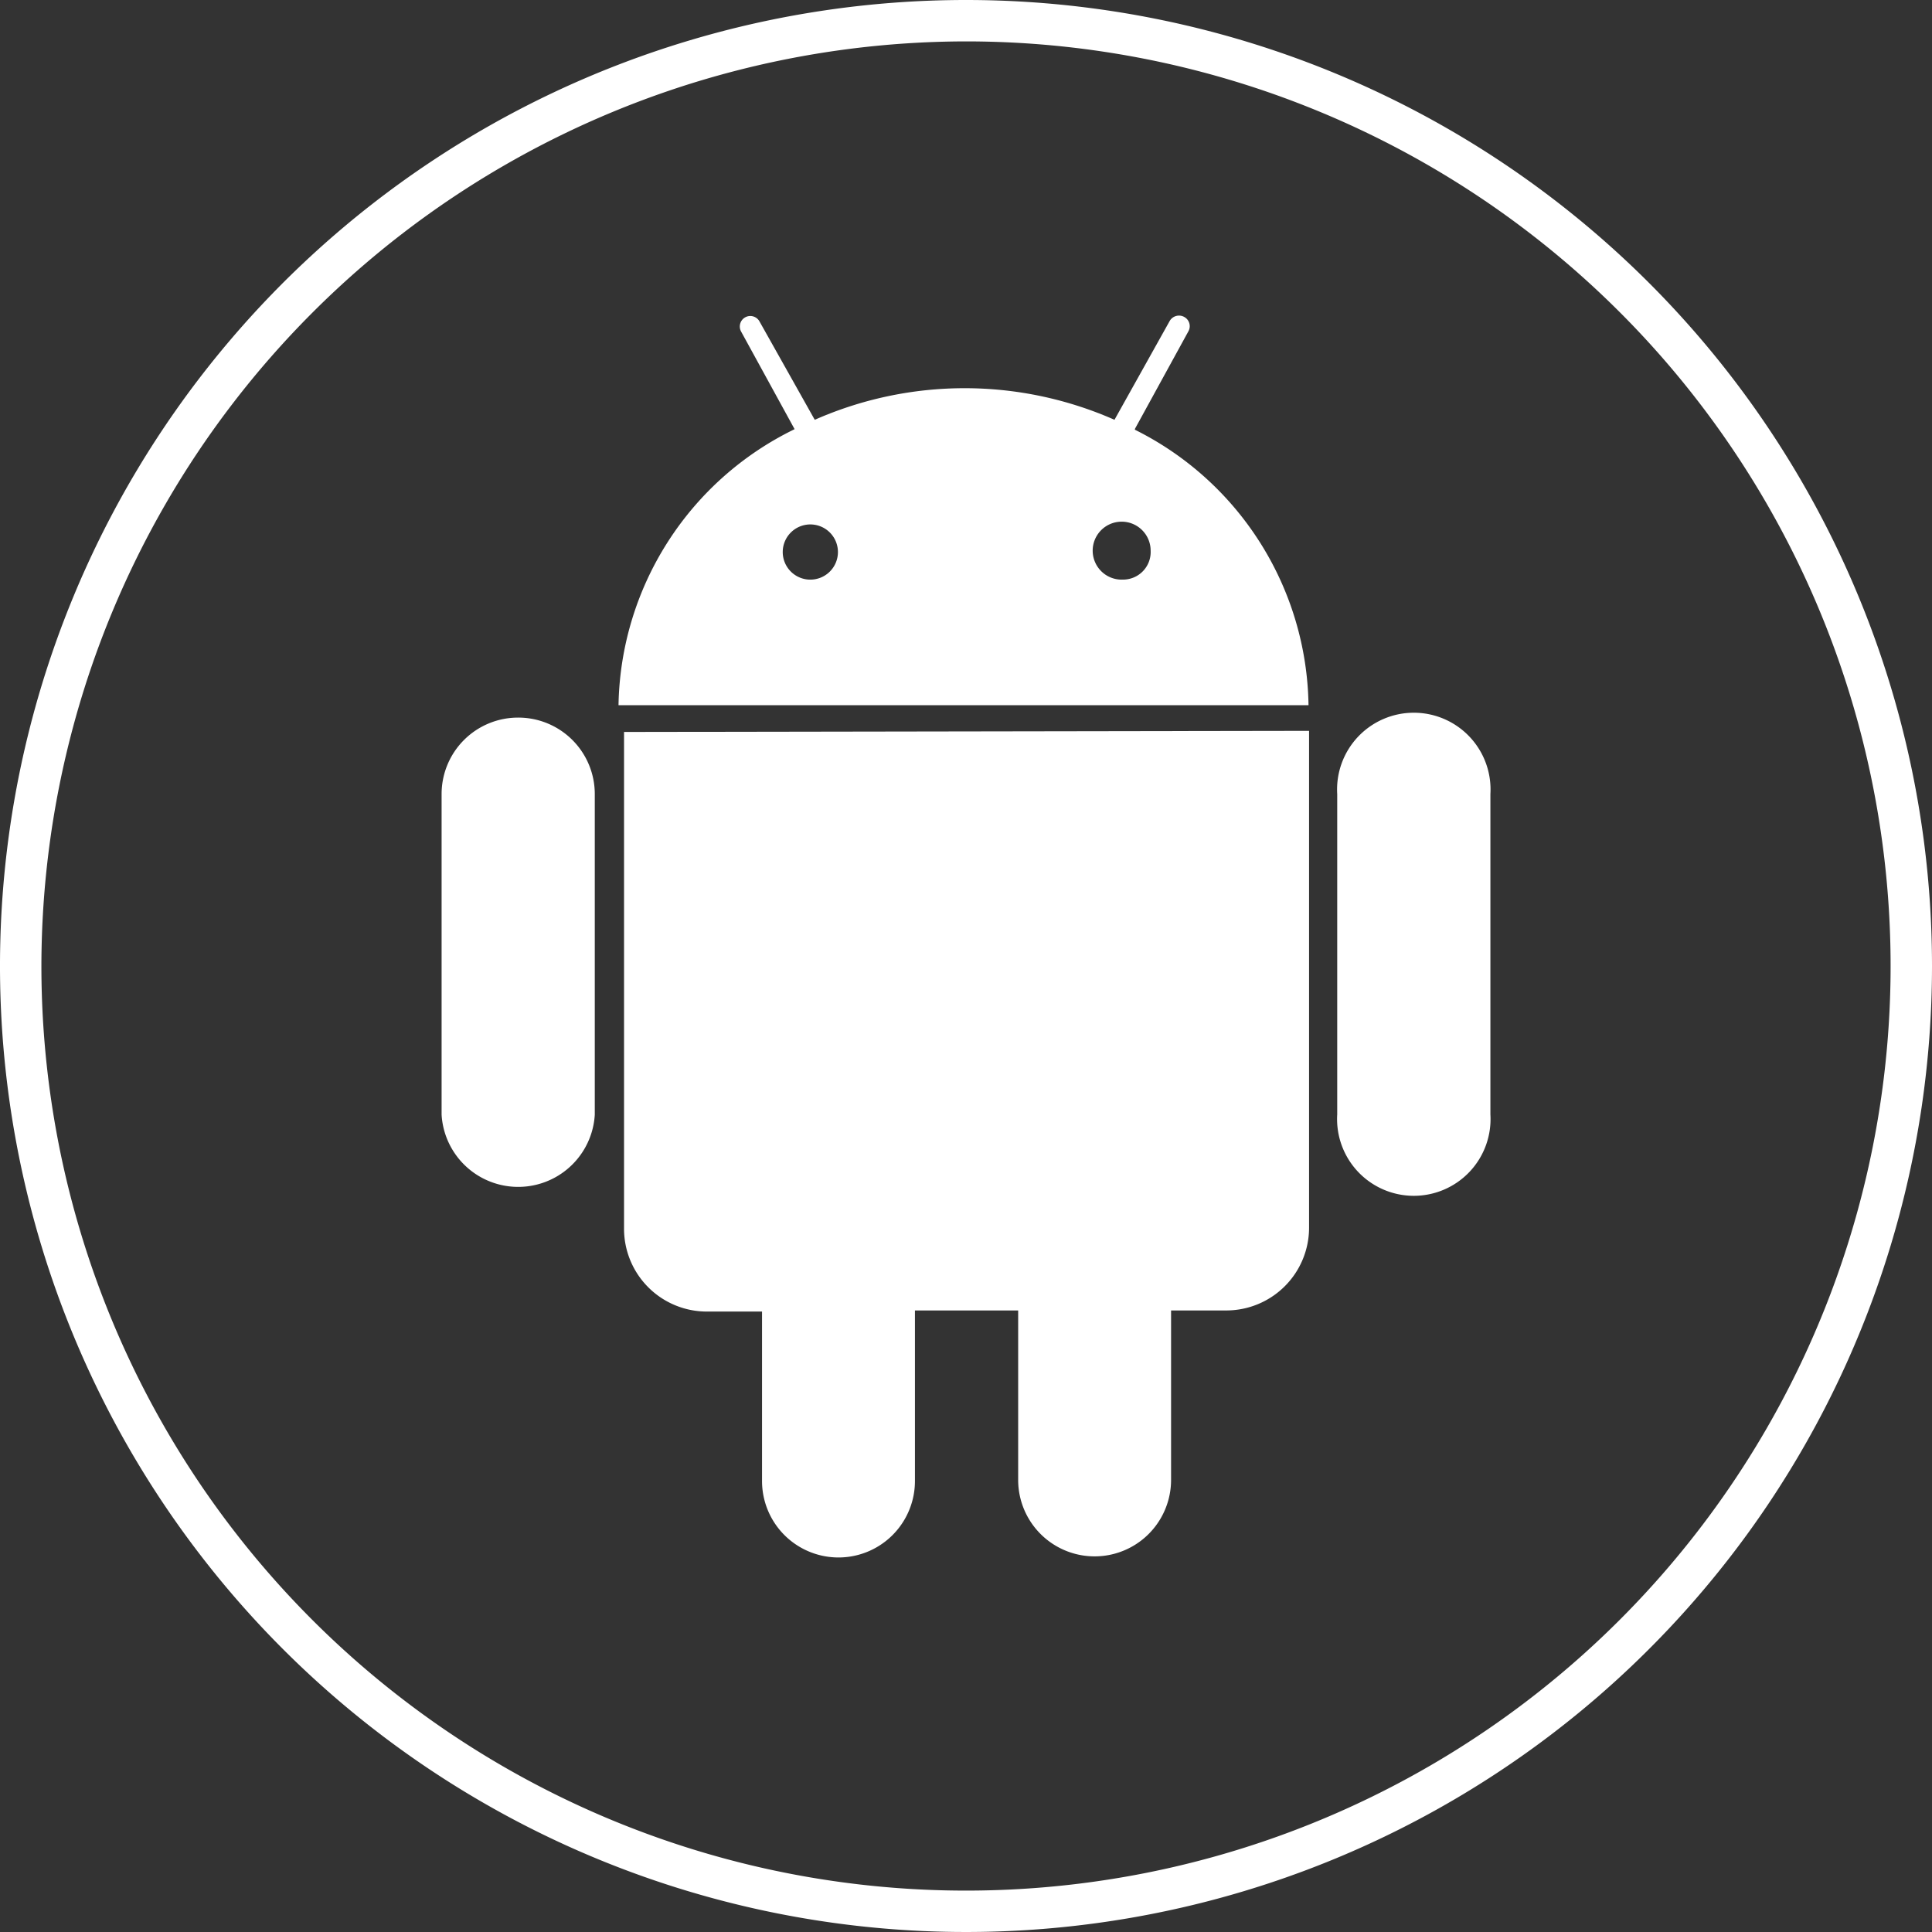
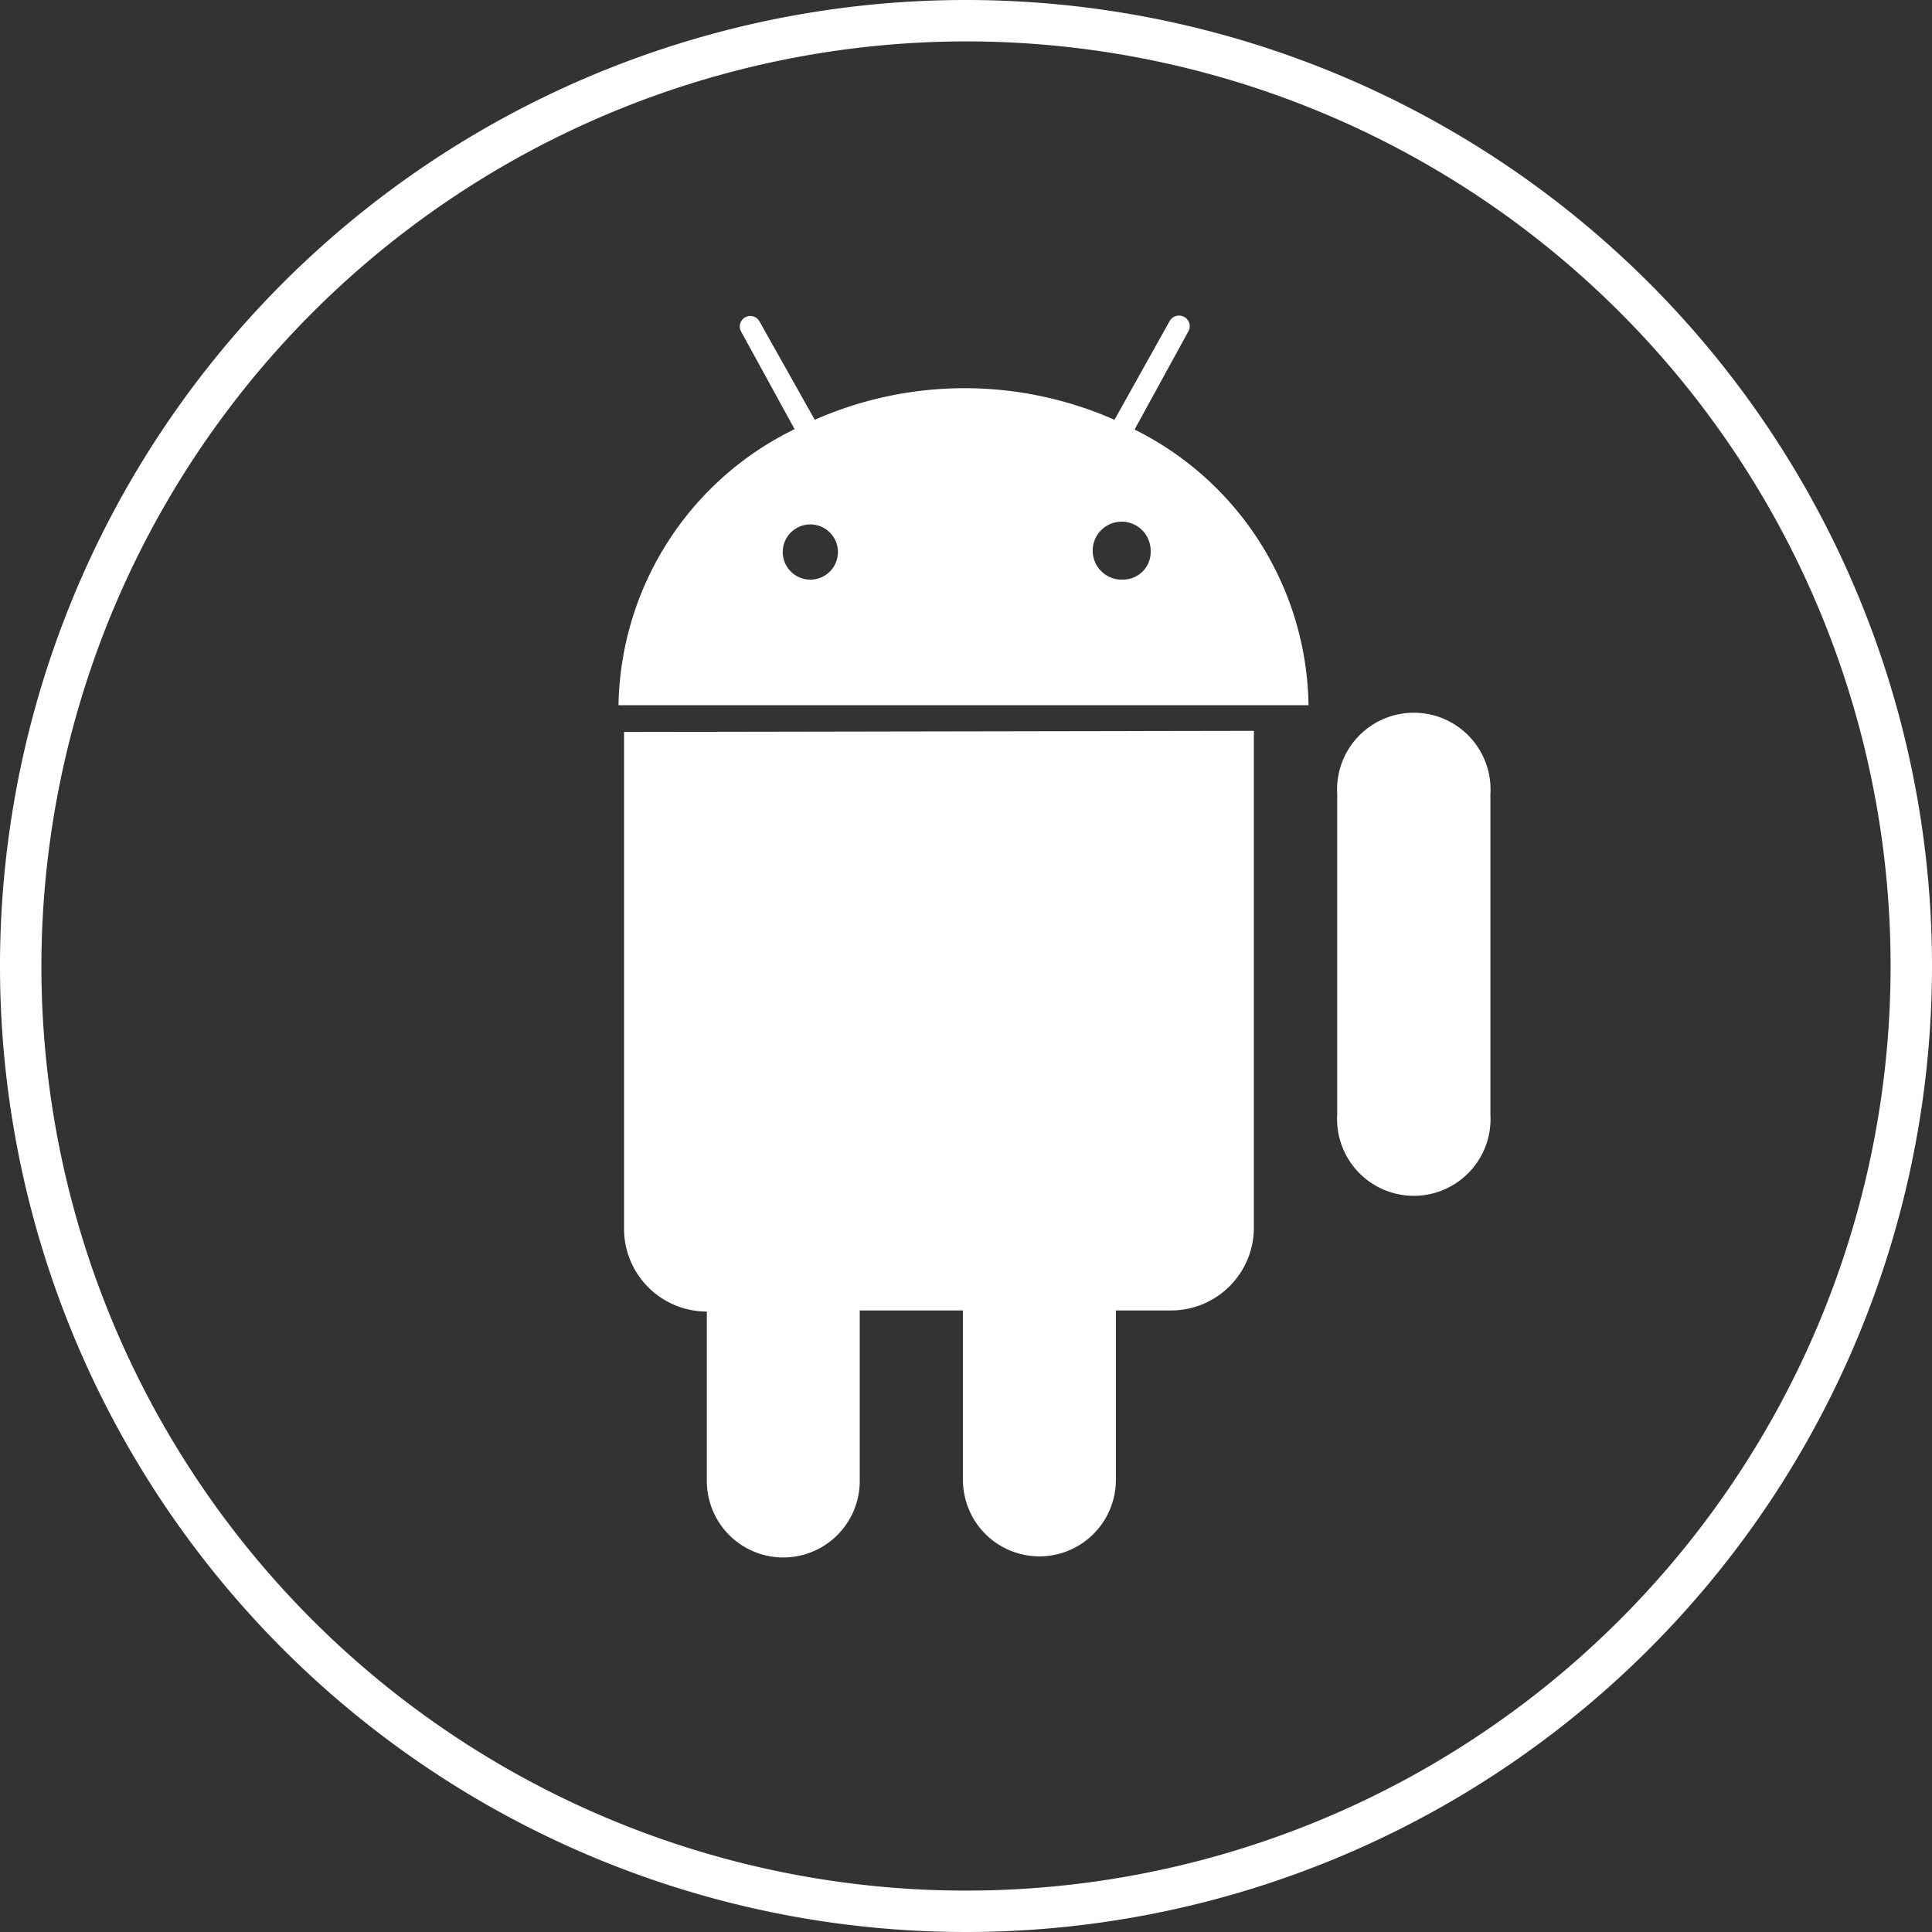
<svg xmlns="http://www.w3.org/2000/svg" viewBox="0 0 70 70">
  <rect x="0" y="0" width="70" height="70" fill="#333333" stroke="none" />
-   <path d="M18.76,26A2.77,2.77,0,0,0,16,28.77V40.39a2.78,2.78,0,0,0,5.55,0V28.77A2.77,2.77,0,0,0,18.76,26" fill="#fff" />
  <path d="M54,28.77a2.78,2.78,0,1,0-5.55,0V40.38a2.78,2.78,0,1,0,5.55,0Z" fill="#fff" />
-   <path d="M22.61,26.52v18a3,3,0,0,0,3,3h2v6.14a2.77,2.77,0,1,0,5.54,0V47.48h3.74v6.14a2.77,2.77,0,0,0,5.54,0V47.48h2a3,3,0,0,0,3-3v-18Z" fill="#fff" />
+   <path d="M22.61,26.52v18a3,3,0,0,0,3,3v6.14a2.77,2.77,0,1,0,5.54,0V47.48h3.74v6.14a2.77,2.77,0,0,0,5.54,0V47.48h2a3,3,0,0,0,3-3v-18Z" fill="#fff" />
  <path d="M40.69,21a1.05,1.05,0,1,1,1-1.05,1,1,0,0,1-1,1.05ZM29.31,21A1,1,0,1,1,30.36,20,1,1,0,0,1,29.31,21Zm11.81-5.46L43.06,12a.38.38,0,0,0-.16-.52.39.39,0,0,0-.52.15l-2,3.58a13.45,13.45,0,0,0-10.86,0l-2-3.56a.38.38,0,1,0-.67.36l1.94,3.54a11.33,11.33,0,0,0-6.38,10h25A11.33,11.33,0,0,0,41.12,15.57Z" fill="#fff" />
  <path d="M35,1.5A33.5,33.5,0,1,1,1.5,35,33.54,33.54,0,0,1,35,1.5M35,0A35,35,0,1,0,70,35,35,35,0,0,0,35,0Z" fill="#fff" />
</svg>